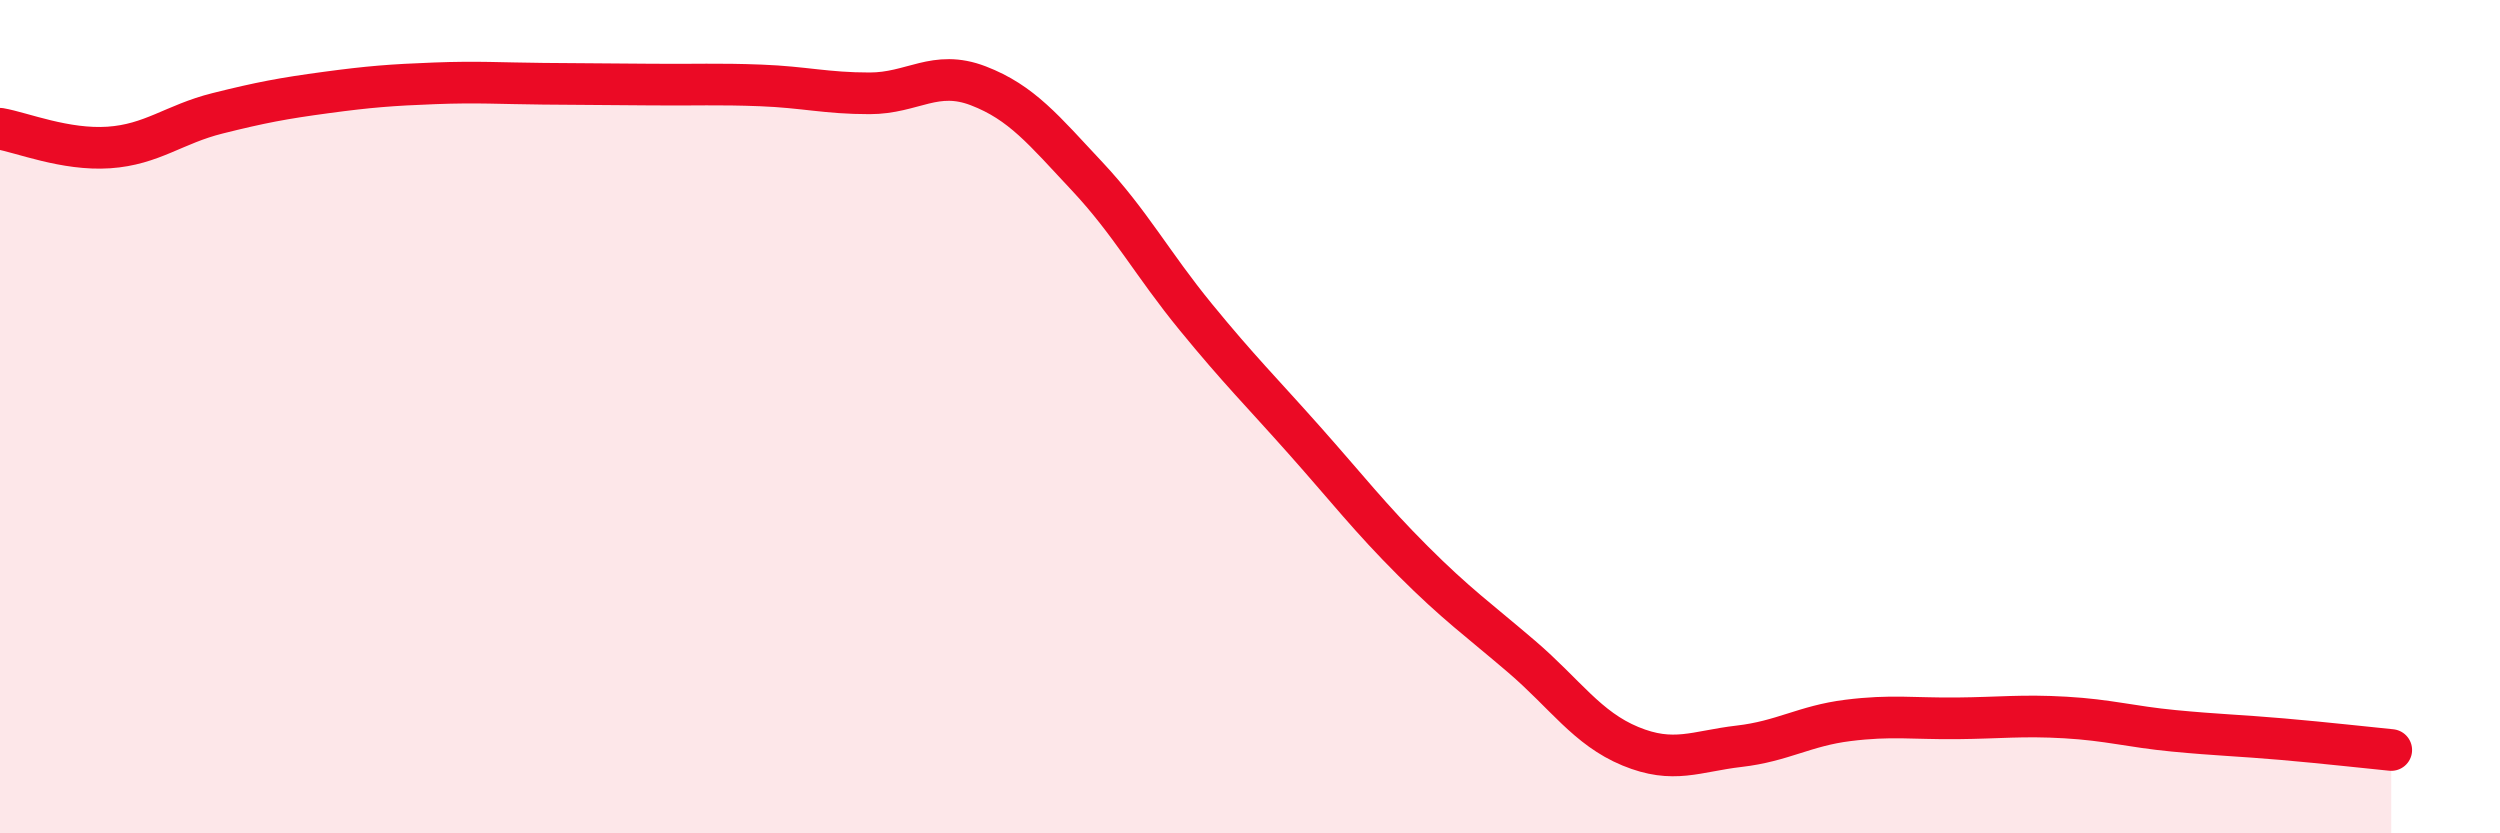
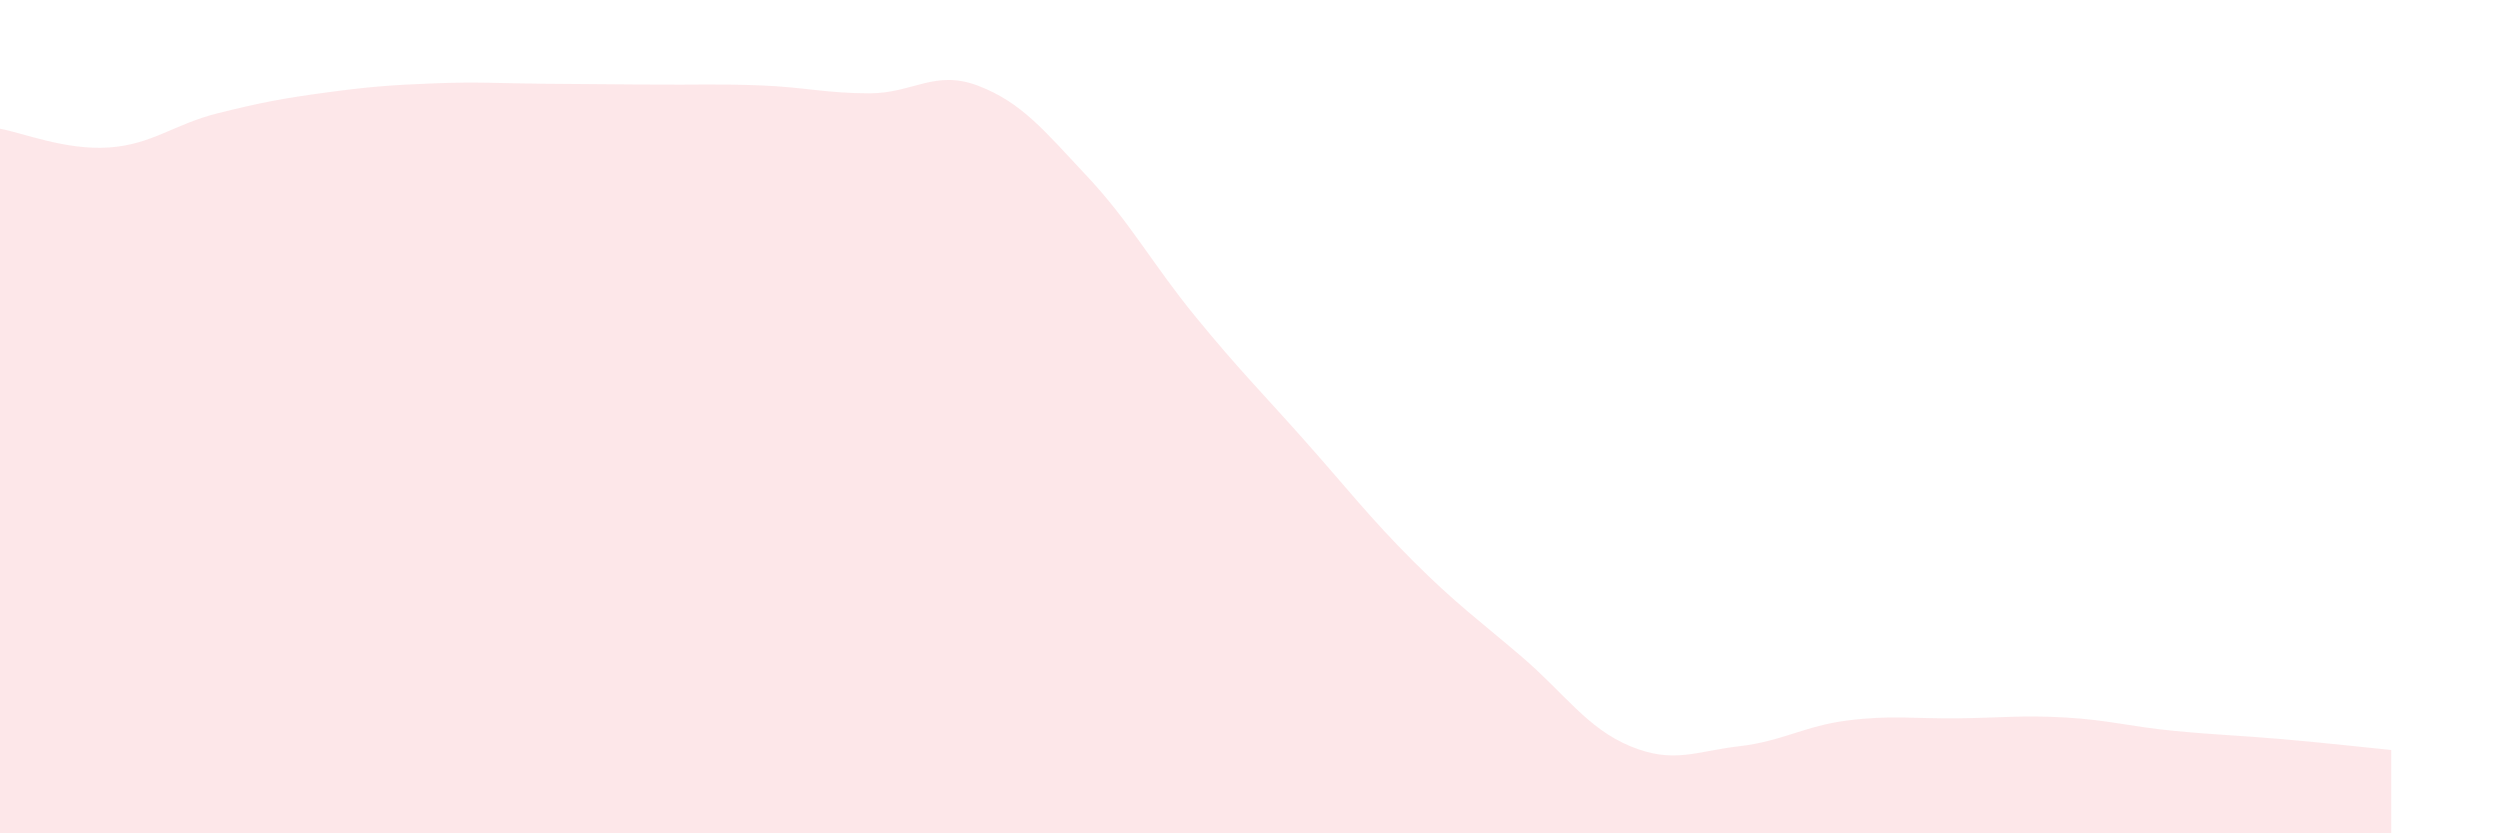
<svg xmlns="http://www.w3.org/2000/svg" width="60" height="20" viewBox="0 0 60 20">
  <path d="M 0,3.09 C 0.52,3.18 1.57,3.61 2.61,3.54 C 3.65,3.47 4.18,2.98 5.22,2.72 C 6.26,2.46 6.79,2.36 7.83,2.22 C 8.87,2.08 9.39,2.04 10.43,2 C 11.47,1.96 12,2 13.04,2.01 C 14.08,2.02 14.61,2.02 15.65,2.03 C 16.69,2.04 17.22,2.01 18.26,2.05 C 19.3,2.09 19.83,2.24 20.87,2.24 C 21.91,2.24 22.44,1.66 23.48,2.06 C 24.52,2.46 25.05,3.12 26.09,4.23 C 27.13,5.34 27.66,6.34 28.7,7.61 C 29.74,8.88 30.26,9.39 31.3,10.56 C 32.34,11.73 32.87,12.42 33.91,13.46 C 34.95,14.5 35.48,14.87 36.52,15.76 C 37.56,16.65 38.09,17.48 39.13,17.91 C 40.17,18.34 40.7,18.03 41.74,17.91 C 42.78,17.79 43.31,17.42 44.35,17.29 C 45.39,17.16 45.92,17.25 46.96,17.24 C 48,17.23 48.53,17.16 49.57,17.22 C 50.61,17.28 51.13,17.44 52.17,17.54 C 53.21,17.64 53.74,17.65 54.78,17.74 C 55.82,17.83 56.87,17.95 57.39,18L57.39 20L0 20Z" fill="#EB0A25" opacity="0.1" stroke-linecap="round" stroke-linejoin="round" />
-   <path d="M 0,3.09 C 0.52,3.18 1.57,3.61 2.61,3.54 C 3.65,3.47 4.18,2.98 5.22,2.72 C 6.26,2.46 6.79,2.36 7.83,2.22 C 8.87,2.08 9.39,2.04 10.43,2 C 11.47,1.96 12,2 13.04,2.01 C 14.08,2.02 14.61,2.02 15.65,2.03 C 16.69,2.04 17.22,2.01 18.26,2.05 C 19.3,2.09 19.83,2.24 20.87,2.24 C 21.91,2.24 22.44,1.66 23.48,2.06 C 24.52,2.46 25.05,3.12 26.09,4.23 C 27.13,5.34 27.66,6.34 28.7,7.61 C 29.74,8.88 30.26,9.39 31.3,10.56 C 32.34,11.73 32.87,12.42 33.91,13.46 C 34.95,14.5 35.48,14.87 36.52,15.76 C 37.56,16.65 38.09,17.48 39.13,17.91 C 40.17,18.34 40.7,18.03 41.74,17.91 C 42.78,17.79 43.31,17.42 44.35,17.29 C 45.39,17.16 45.92,17.25 46.96,17.24 C 48,17.23 48.53,17.16 49.57,17.22 C 50.61,17.28 51.13,17.44 52.17,17.54 C 53.21,17.64 53.74,17.65 54.78,17.74 C 55.82,17.83 56.87,17.95 57.39,18" stroke="#EB0A25" stroke-width="1" fill="none" stroke-linecap="round" stroke-linejoin="round" />
</svg>